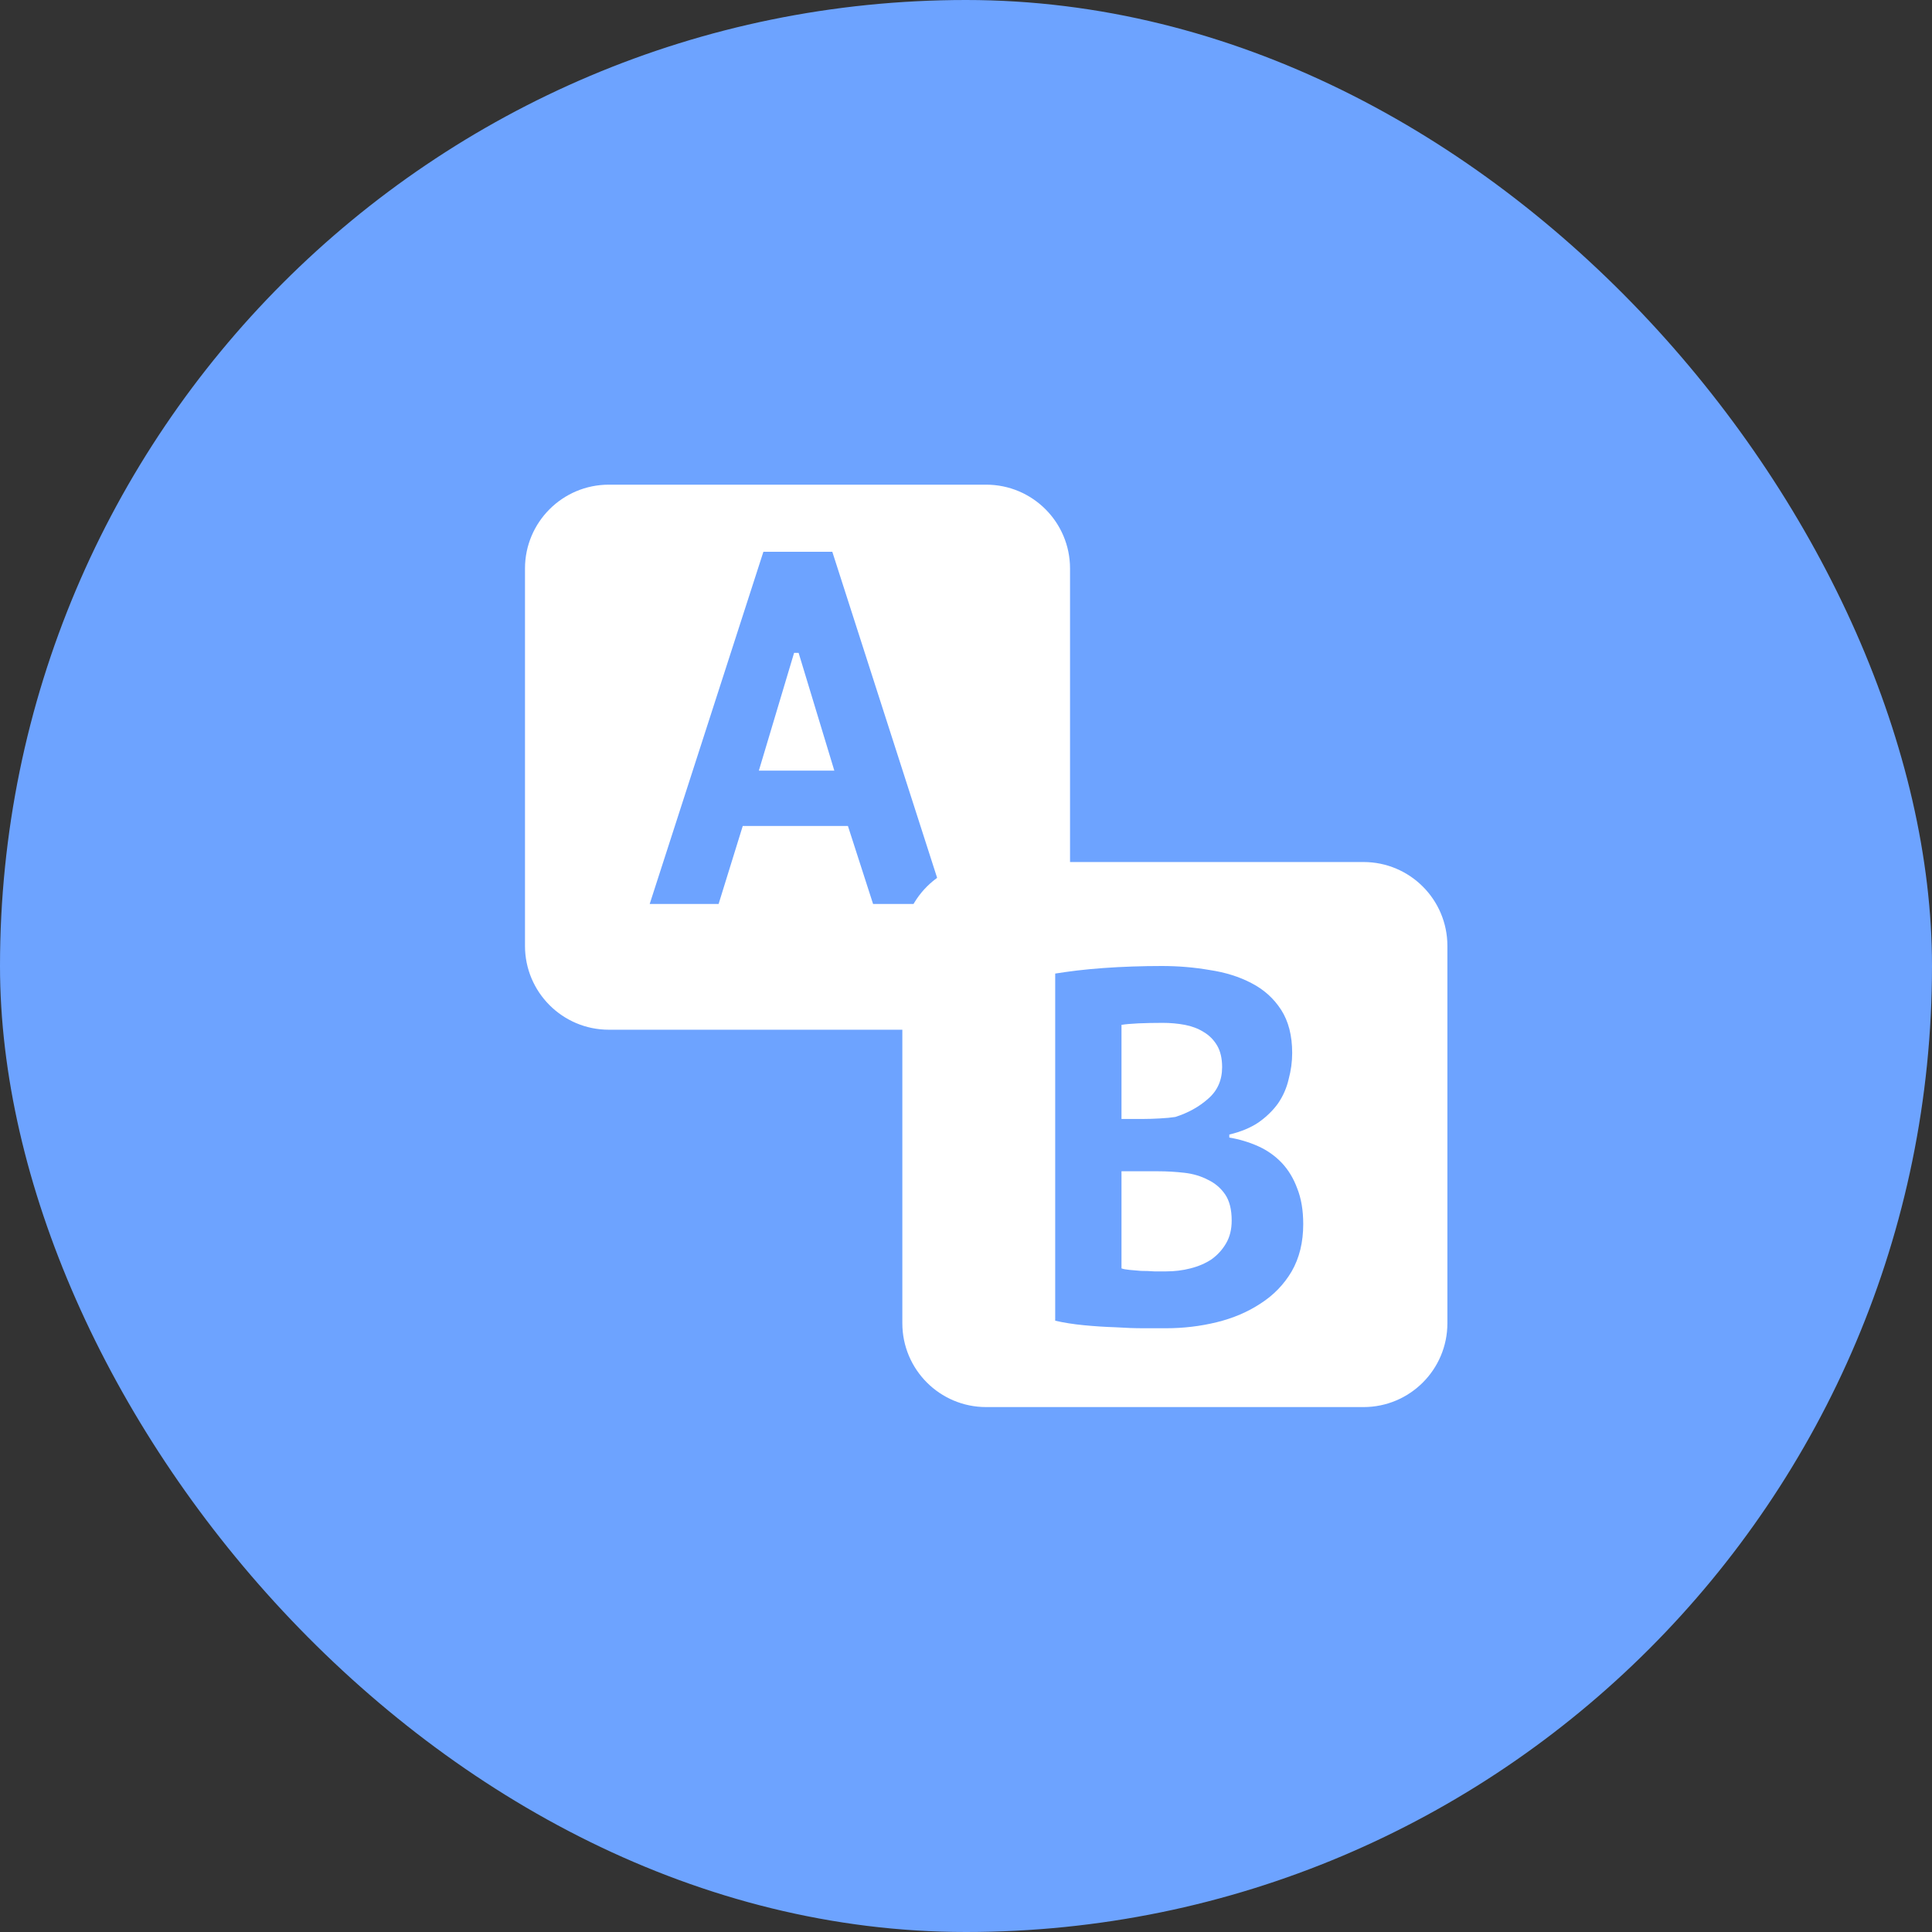
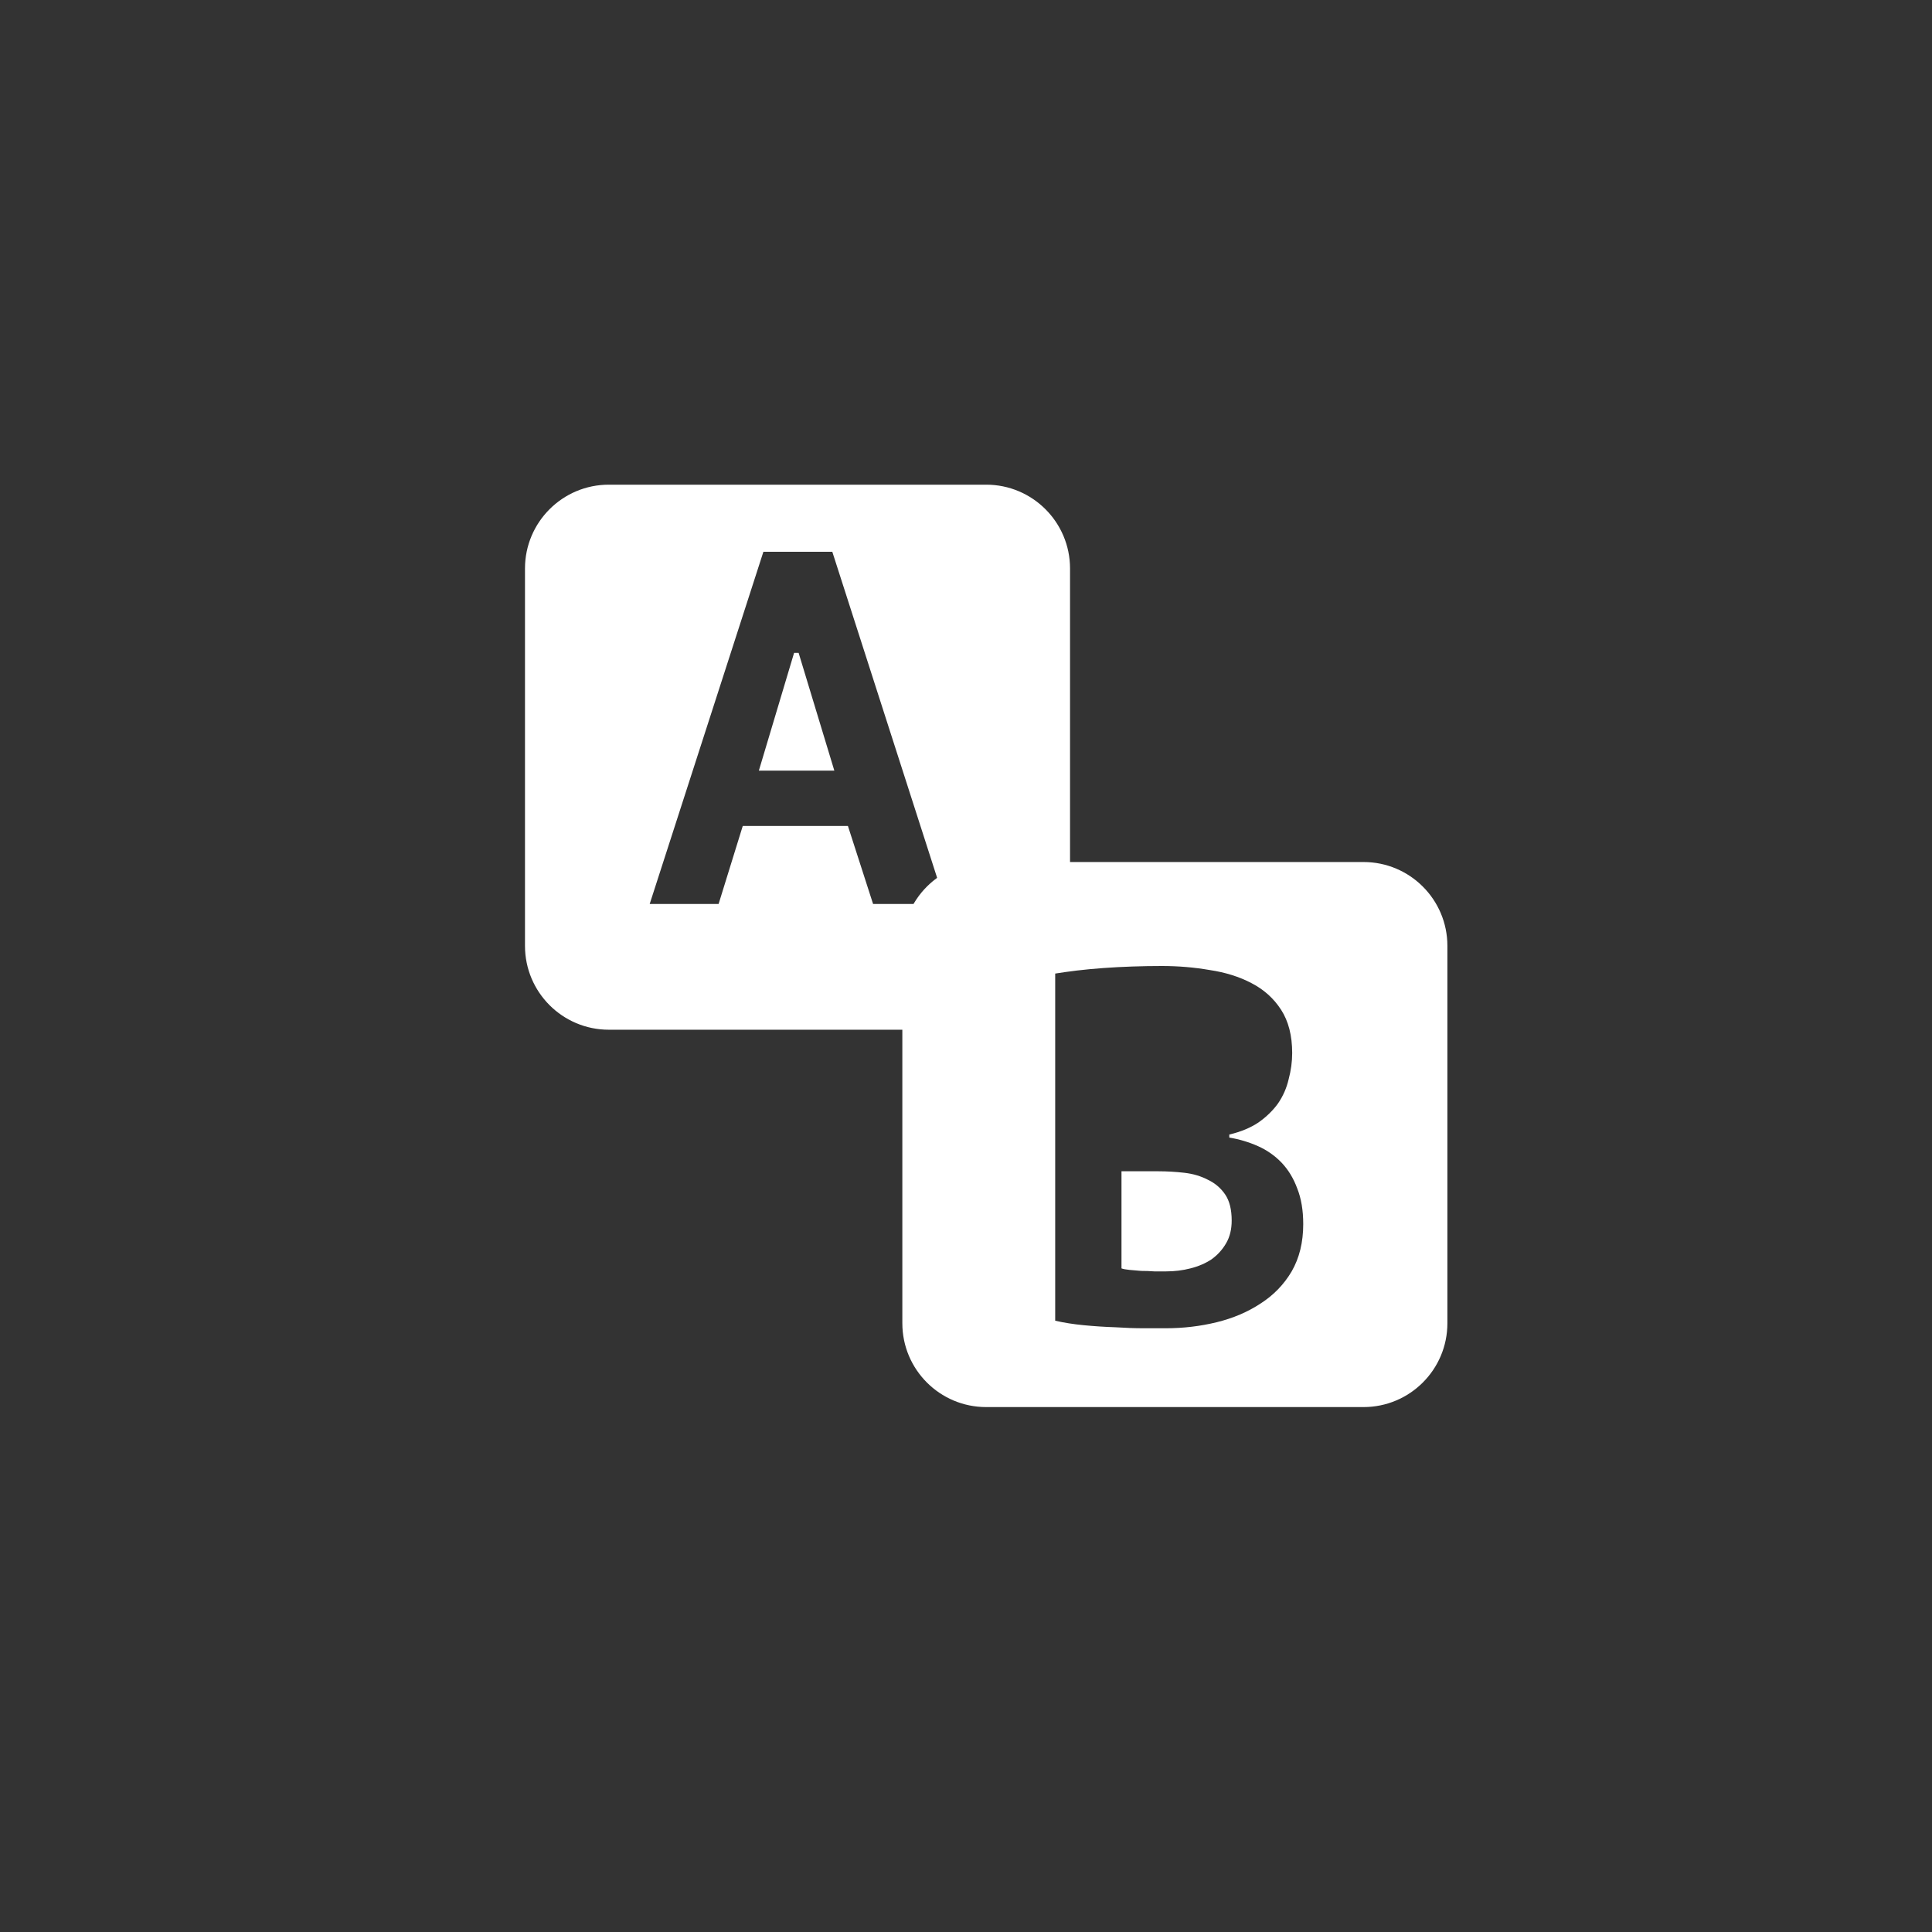
<svg xmlns="http://www.w3.org/2000/svg" width="60" height="60" viewBox="0 0 60 60" fill="none">
  <rect x="0" y="0" width="60" height="60" fill="#333333" stroke="none" />
-   <rect width="60" height="60" rx="30" fill="#6DA3FF" />
  <path d="M36.97 39.391C36.73 39.453 36.48 39.484 36.22 39.484H35.845C35.709 39.474 35.574 39.469 35.438 39.469C35.313 39.458 35.194 39.448 35.079 39.438C34.965 39.427 34.881 39.411 34.829 39.391V36.375H35.97C36.241 36.375 36.511 36.391 36.782 36.422C37.053 36.453 37.298 36.526 37.517 36.641C37.735 36.745 37.912 36.896 38.048 37.094C38.183 37.292 38.251 37.562 38.251 37.906C38.251 38.177 38.194 38.411 38.079 38.609C37.965 38.807 37.813 38.974 37.626 39.109C37.438 39.234 37.22 39.328 36.97 39.391Z" fill="white" />
-   <path d="M36.017 34.734C35.829 34.745 35.662 34.75 35.517 34.75H34.829V31.828C34.954 31.807 35.131 31.792 35.36 31.781C35.59 31.771 35.84 31.766 36.11 31.766C36.35 31.766 36.579 31.787 36.798 31.828C37.017 31.87 37.209 31.943 37.376 32.047C37.553 32.151 37.694 32.292 37.798 32.469C37.902 32.646 37.954 32.87 37.954 33.141C37.954 33.547 37.808 33.875 37.517 34.125C37.235 34.375 36.897 34.562 36.501 34.688C36.376 34.708 36.215 34.724 36.017 34.734Z" fill="white" />
  <path fill-rule="evenodd" clip-rule="evenodd" d="M30.627 26.771C29.188 26.771 28.023 27.937 28.023 29.375V41.094C28.023 42.532 29.188 43.698 30.627 43.698H42.345C43.784 43.698 44.95 42.532 44.95 41.094V29.375C44.95 27.937 43.784 26.771 42.345 26.771H30.627ZM40.02 33.516C40.093 33.245 40.13 32.974 40.13 32.703C40.13 32.162 40.015 31.714 39.786 31.36C39.557 31.005 39.249 30.729 38.864 30.531C38.489 30.334 38.057 30.198 37.567 30.125C37.088 30.042 36.593 30 36.083 30C35.781 30 35.473 30.005 35.161 30.016C34.859 30.026 34.562 30.042 34.27 30.063C33.979 30.084 33.703 30.11 33.442 30.141C33.192 30.172 32.968 30.203 32.77 30.235V41.016C33.041 41.078 33.338 41.125 33.661 41.156C33.994 41.188 34.317 41.209 34.63 41.219C34.953 41.24 35.249 41.25 35.52 41.25H36.208C36.749 41.25 37.276 41.188 37.786 41.063C38.296 40.938 38.749 40.745 39.145 40.484C39.552 40.224 39.874 39.891 40.114 39.484C40.354 39.068 40.473 38.578 40.473 38.016C40.473 37.589 40.411 37.219 40.286 36.906C40.171 36.594 40.01 36.328 39.802 36.109C39.593 35.891 39.348 35.719 39.067 35.594C38.786 35.469 38.489 35.38 38.177 35.328V35.234C38.531 35.151 38.833 35.026 39.083 34.859C39.333 34.682 39.536 34.484 39.692 34.266C39.848 34.037 39.958 33.787 40.02 33.516Z" fill="white" />
  <path fill-rule="evenodd" clip-rule="evenodd" d="M18.908 15.052C17.47 15.052 16.304 16.218 16.304 17.656V29.375C16.304 30.813 17.47 31.979 18.908 31.979H29.325C31.482 31.979 33.231 30.23 33.231 28.073V17.656C33.231 16.218 32.065 15.052 30.627 15.052H18.908ZM23.067 25.651H26.333L27.114 28.073H29.364L25.848 17.136H23.708L20.177 28.073H22.317L23.067 25.651ZM25.911 23.933H23.567L24.661 20.276H24.802L25.911 23.933Z" fill="white" />
</svg>